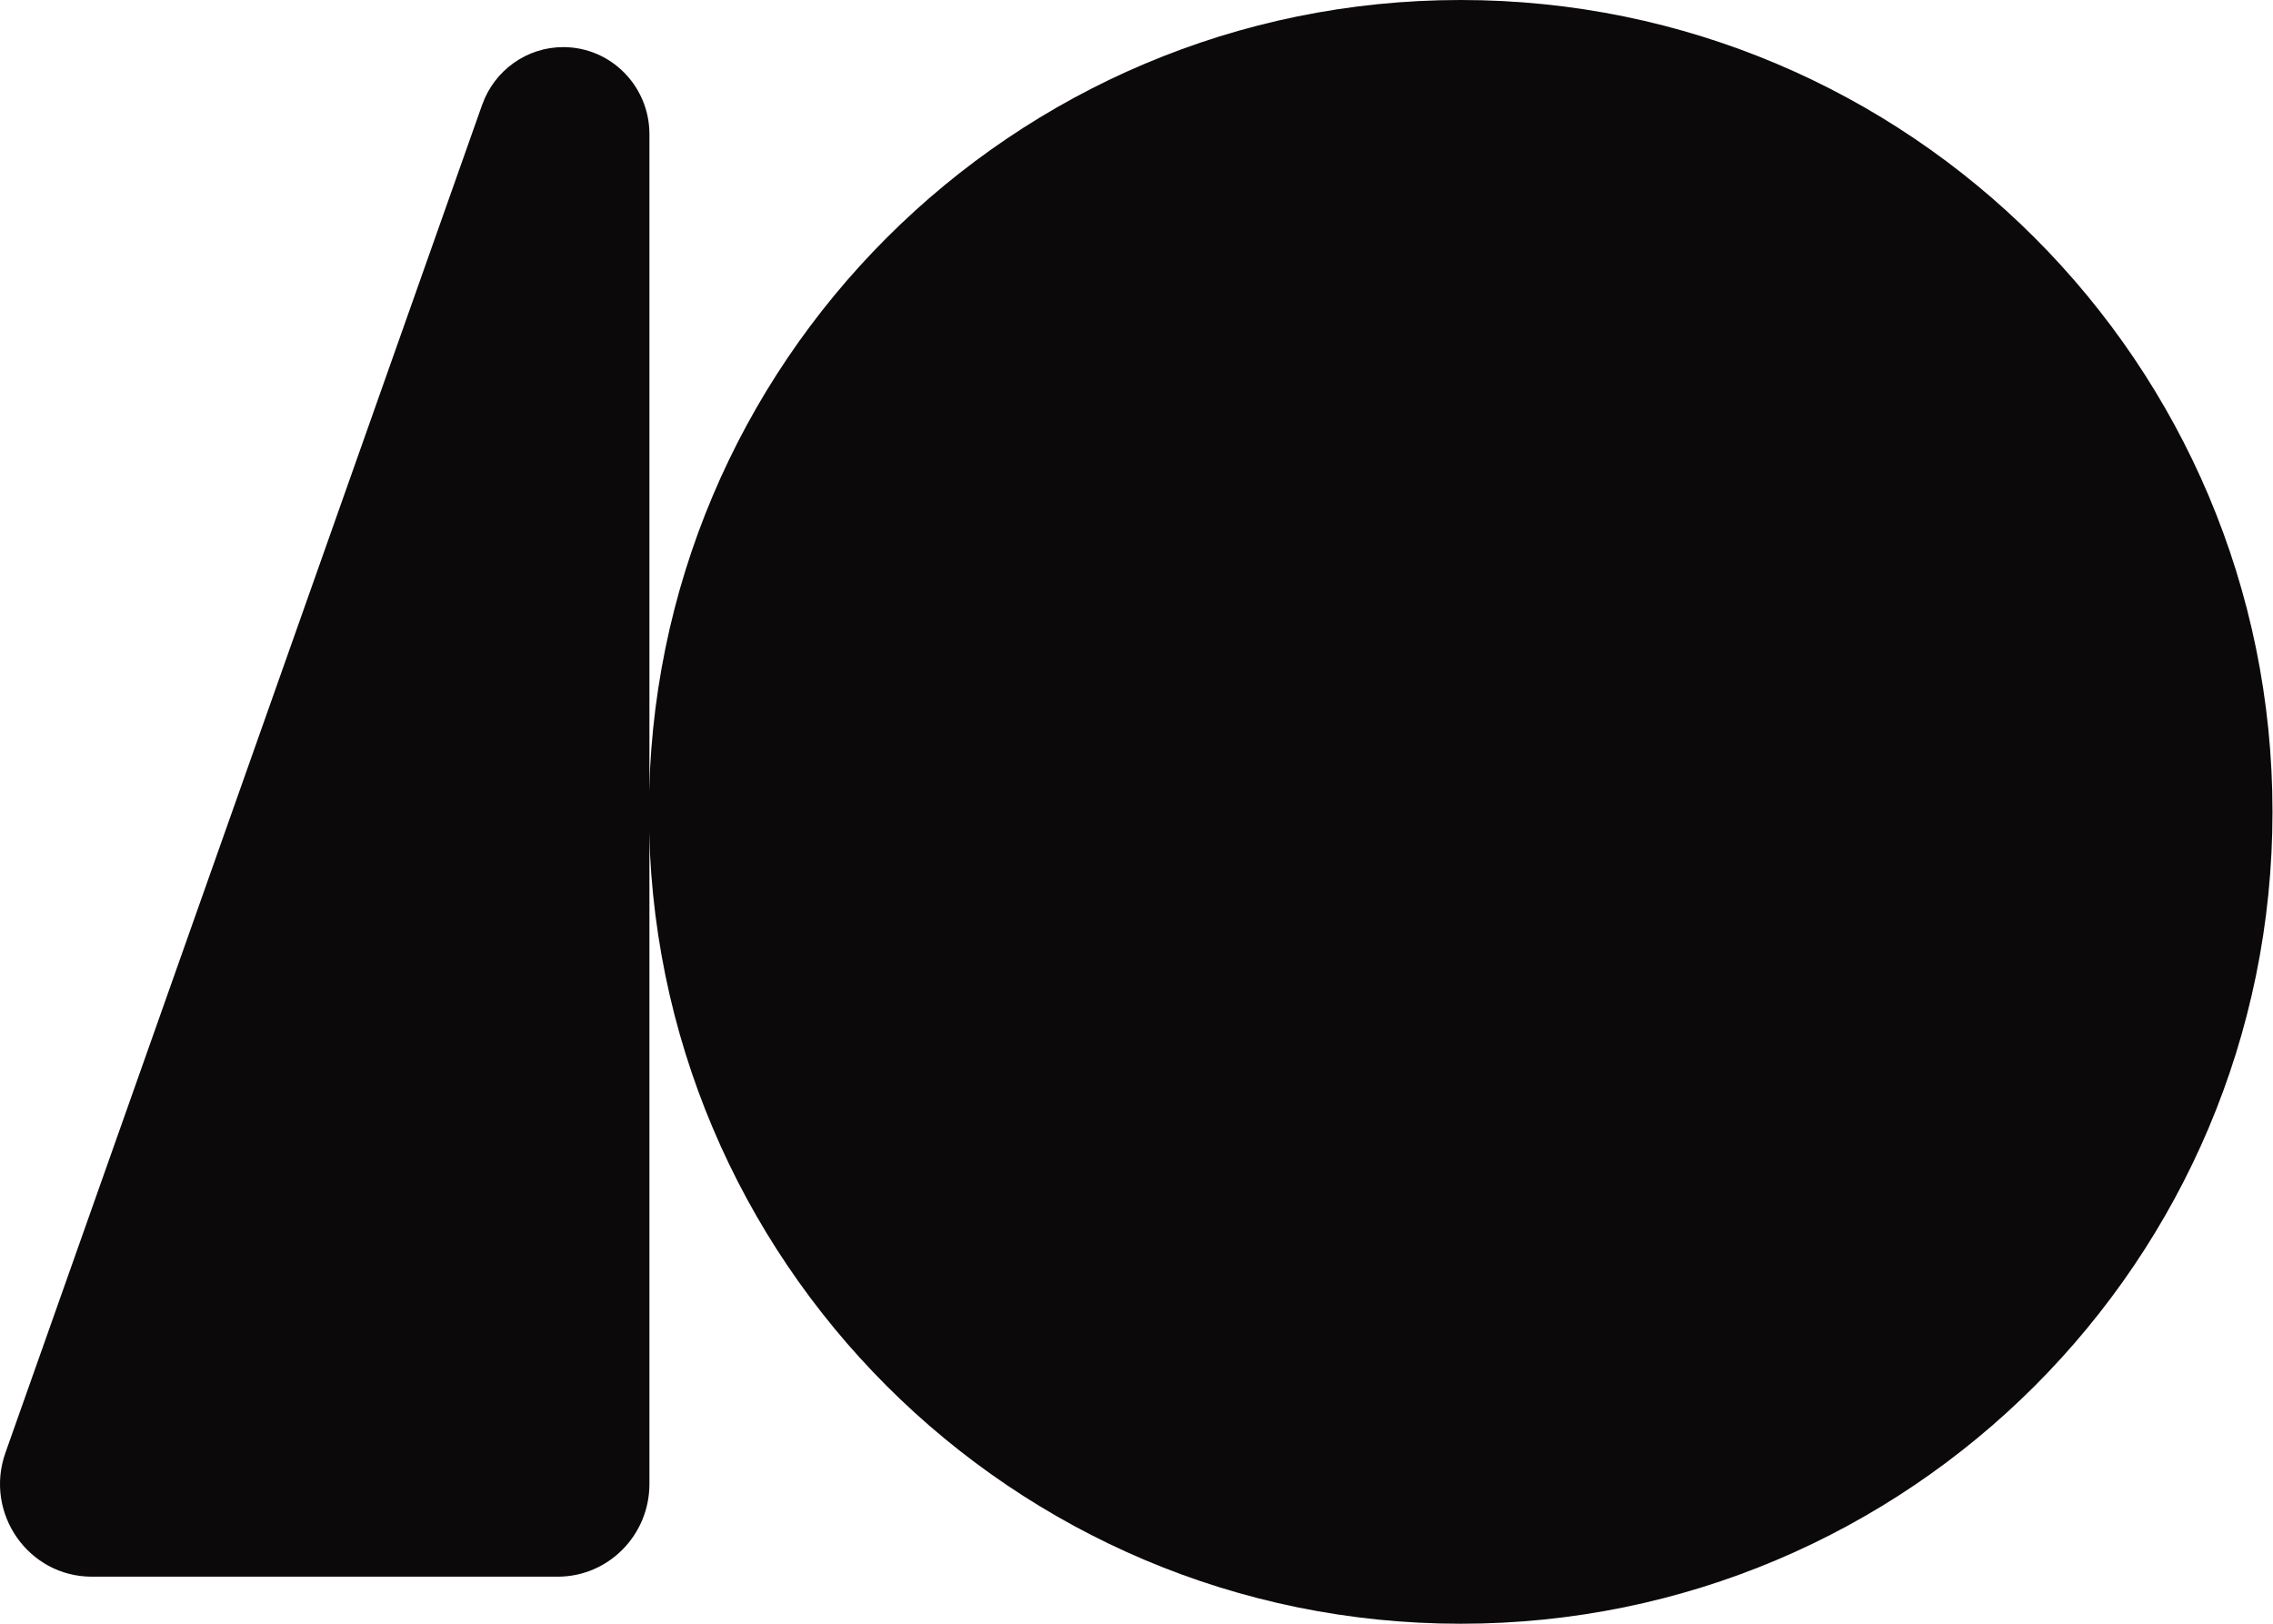
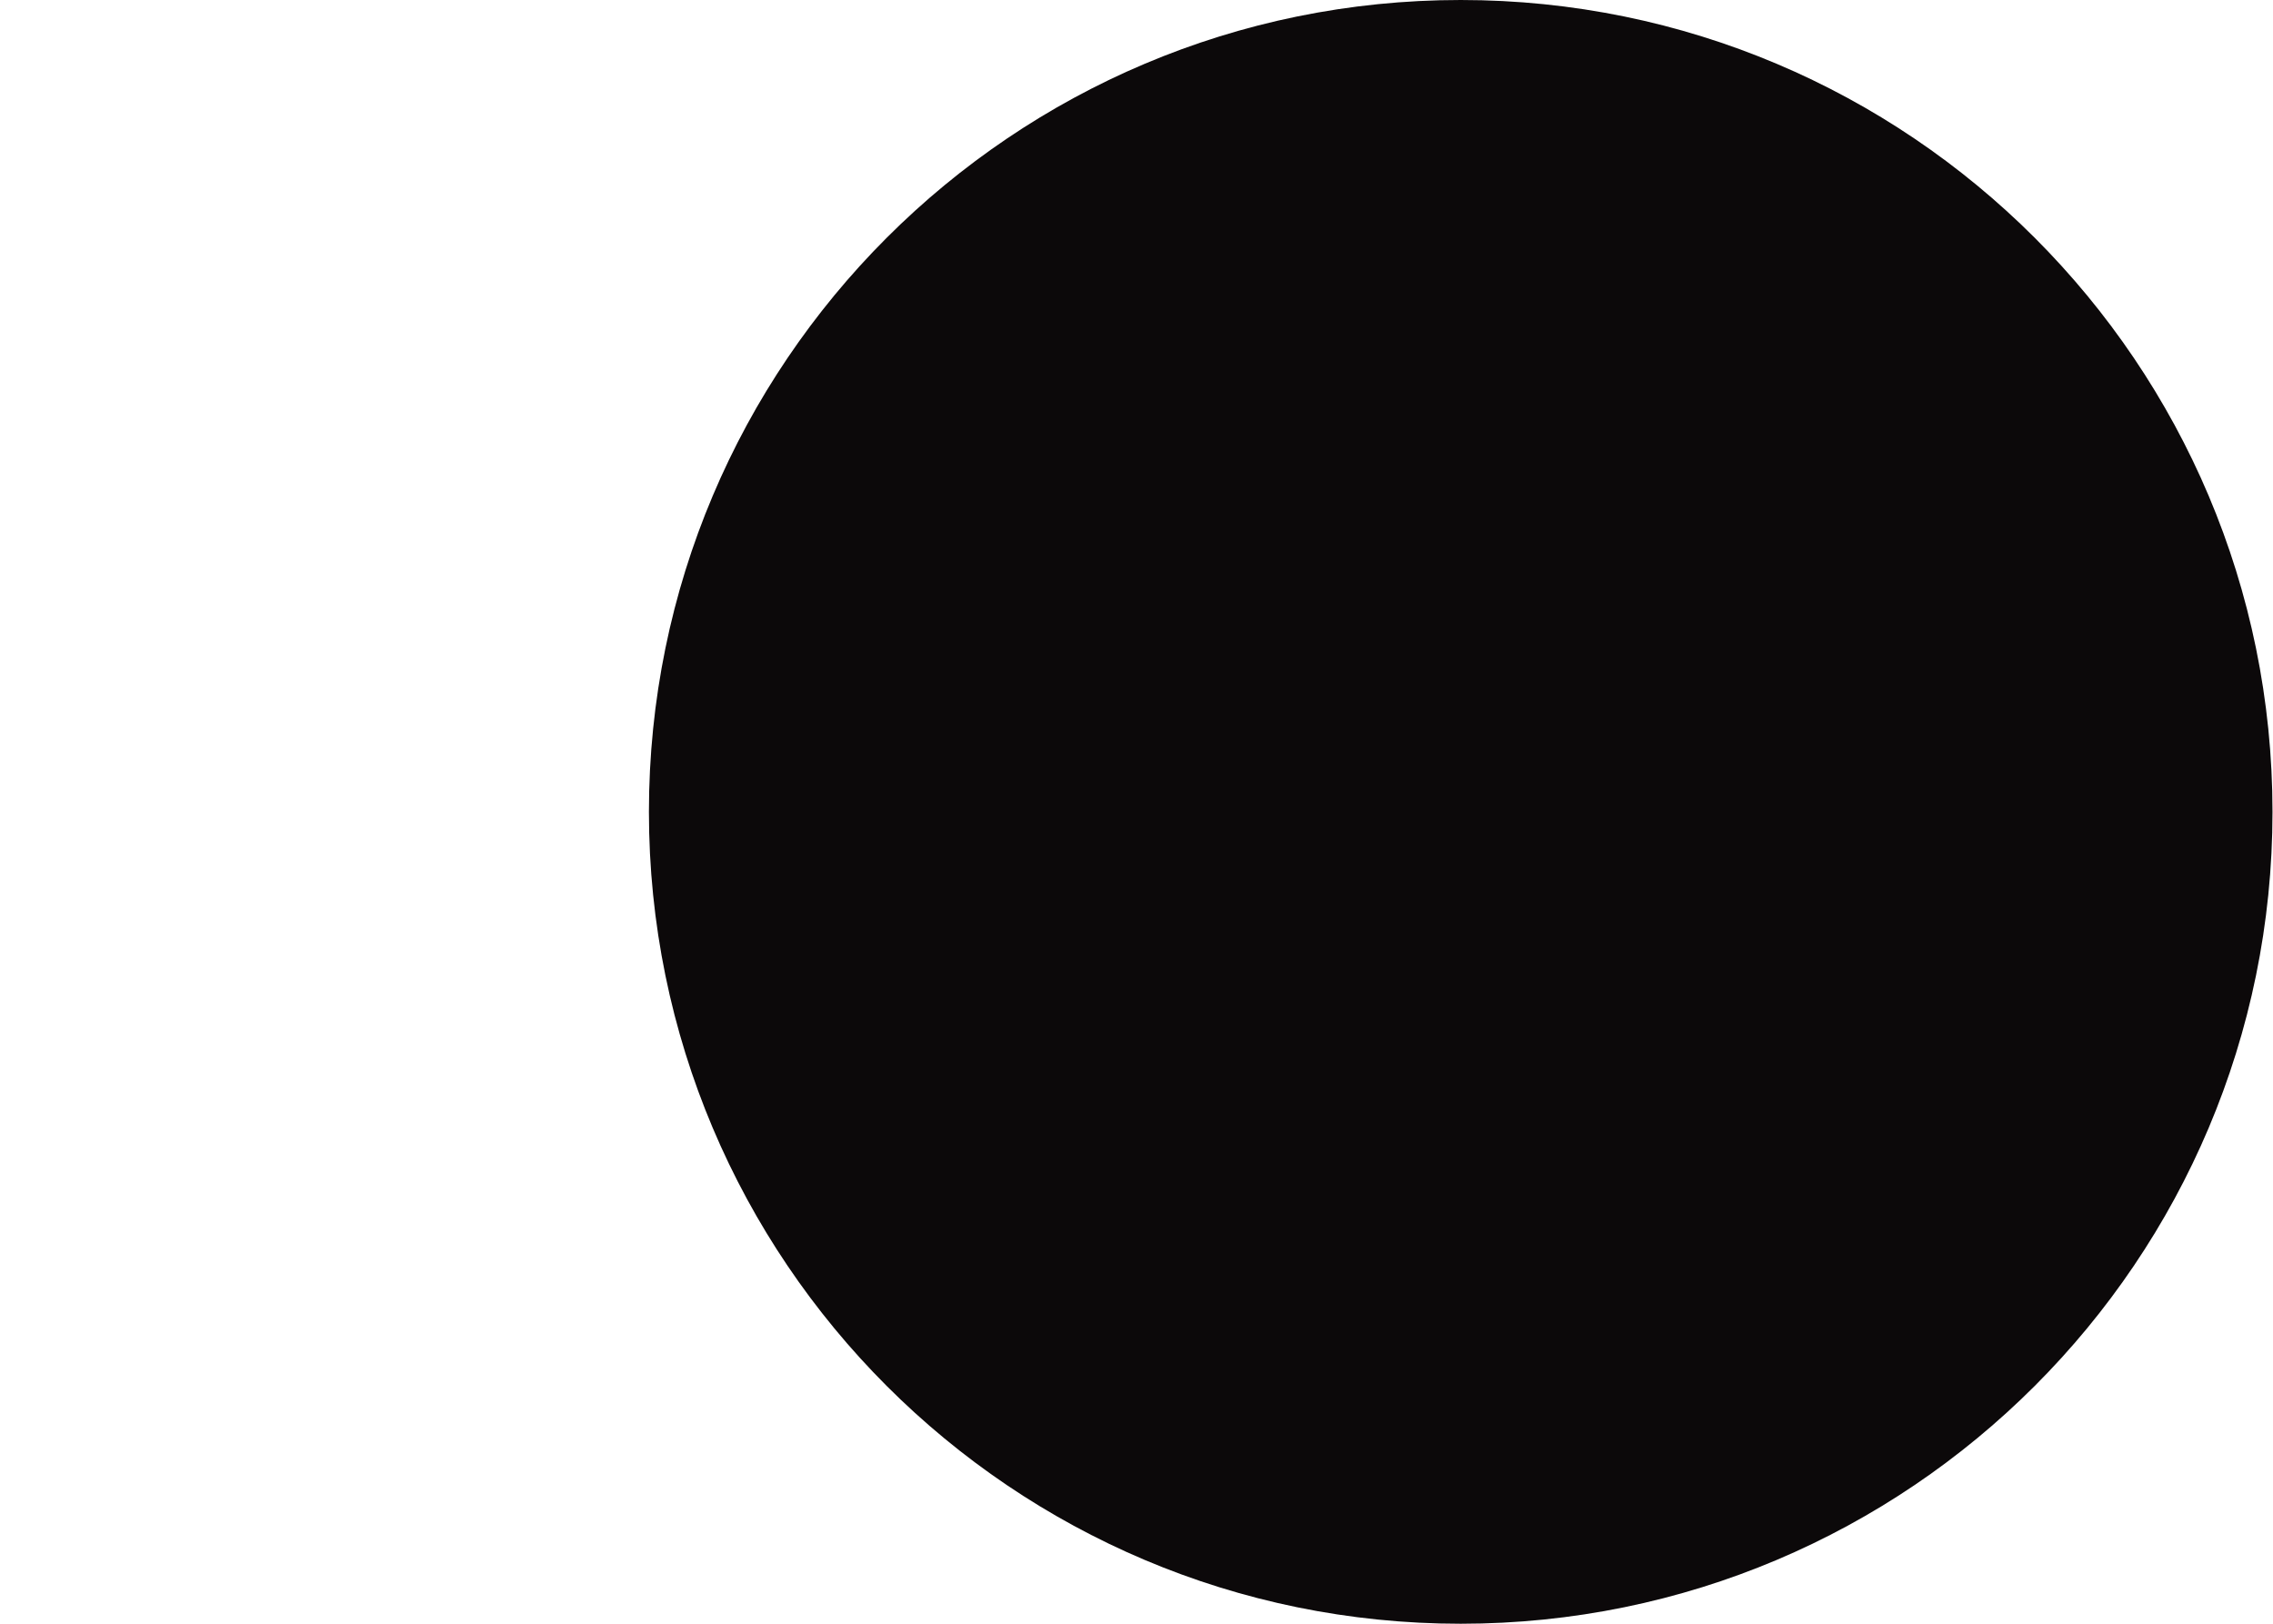
<svg xmlns="http://www.w3.org/2000/svg" width="42" height="30" viewBox="0 0 840 600" fill="white">
  <path d="M839.813 300C839.813 465.685 705.498 600 539.813 600C374.127 600 239.813 465.685 239.813 300C239.813 134.315 374.127 0 539.813 0C705.498 0 839.813 134.315 839.813 300Z" fill="#0C090A" />
-   <path d="M178.17 38.759C182.699 25.954 194.702 17.408 208.156 17.408C225.743 17.408 240 31.818 240 49.593V548.353C240 567.272 224.826 582.608 206.108 582.608H33.92C10.479 582.608 -5.884 559.132 2.007 536.823L178.17 38.759Z" fill="#0C090A" />
</svg>